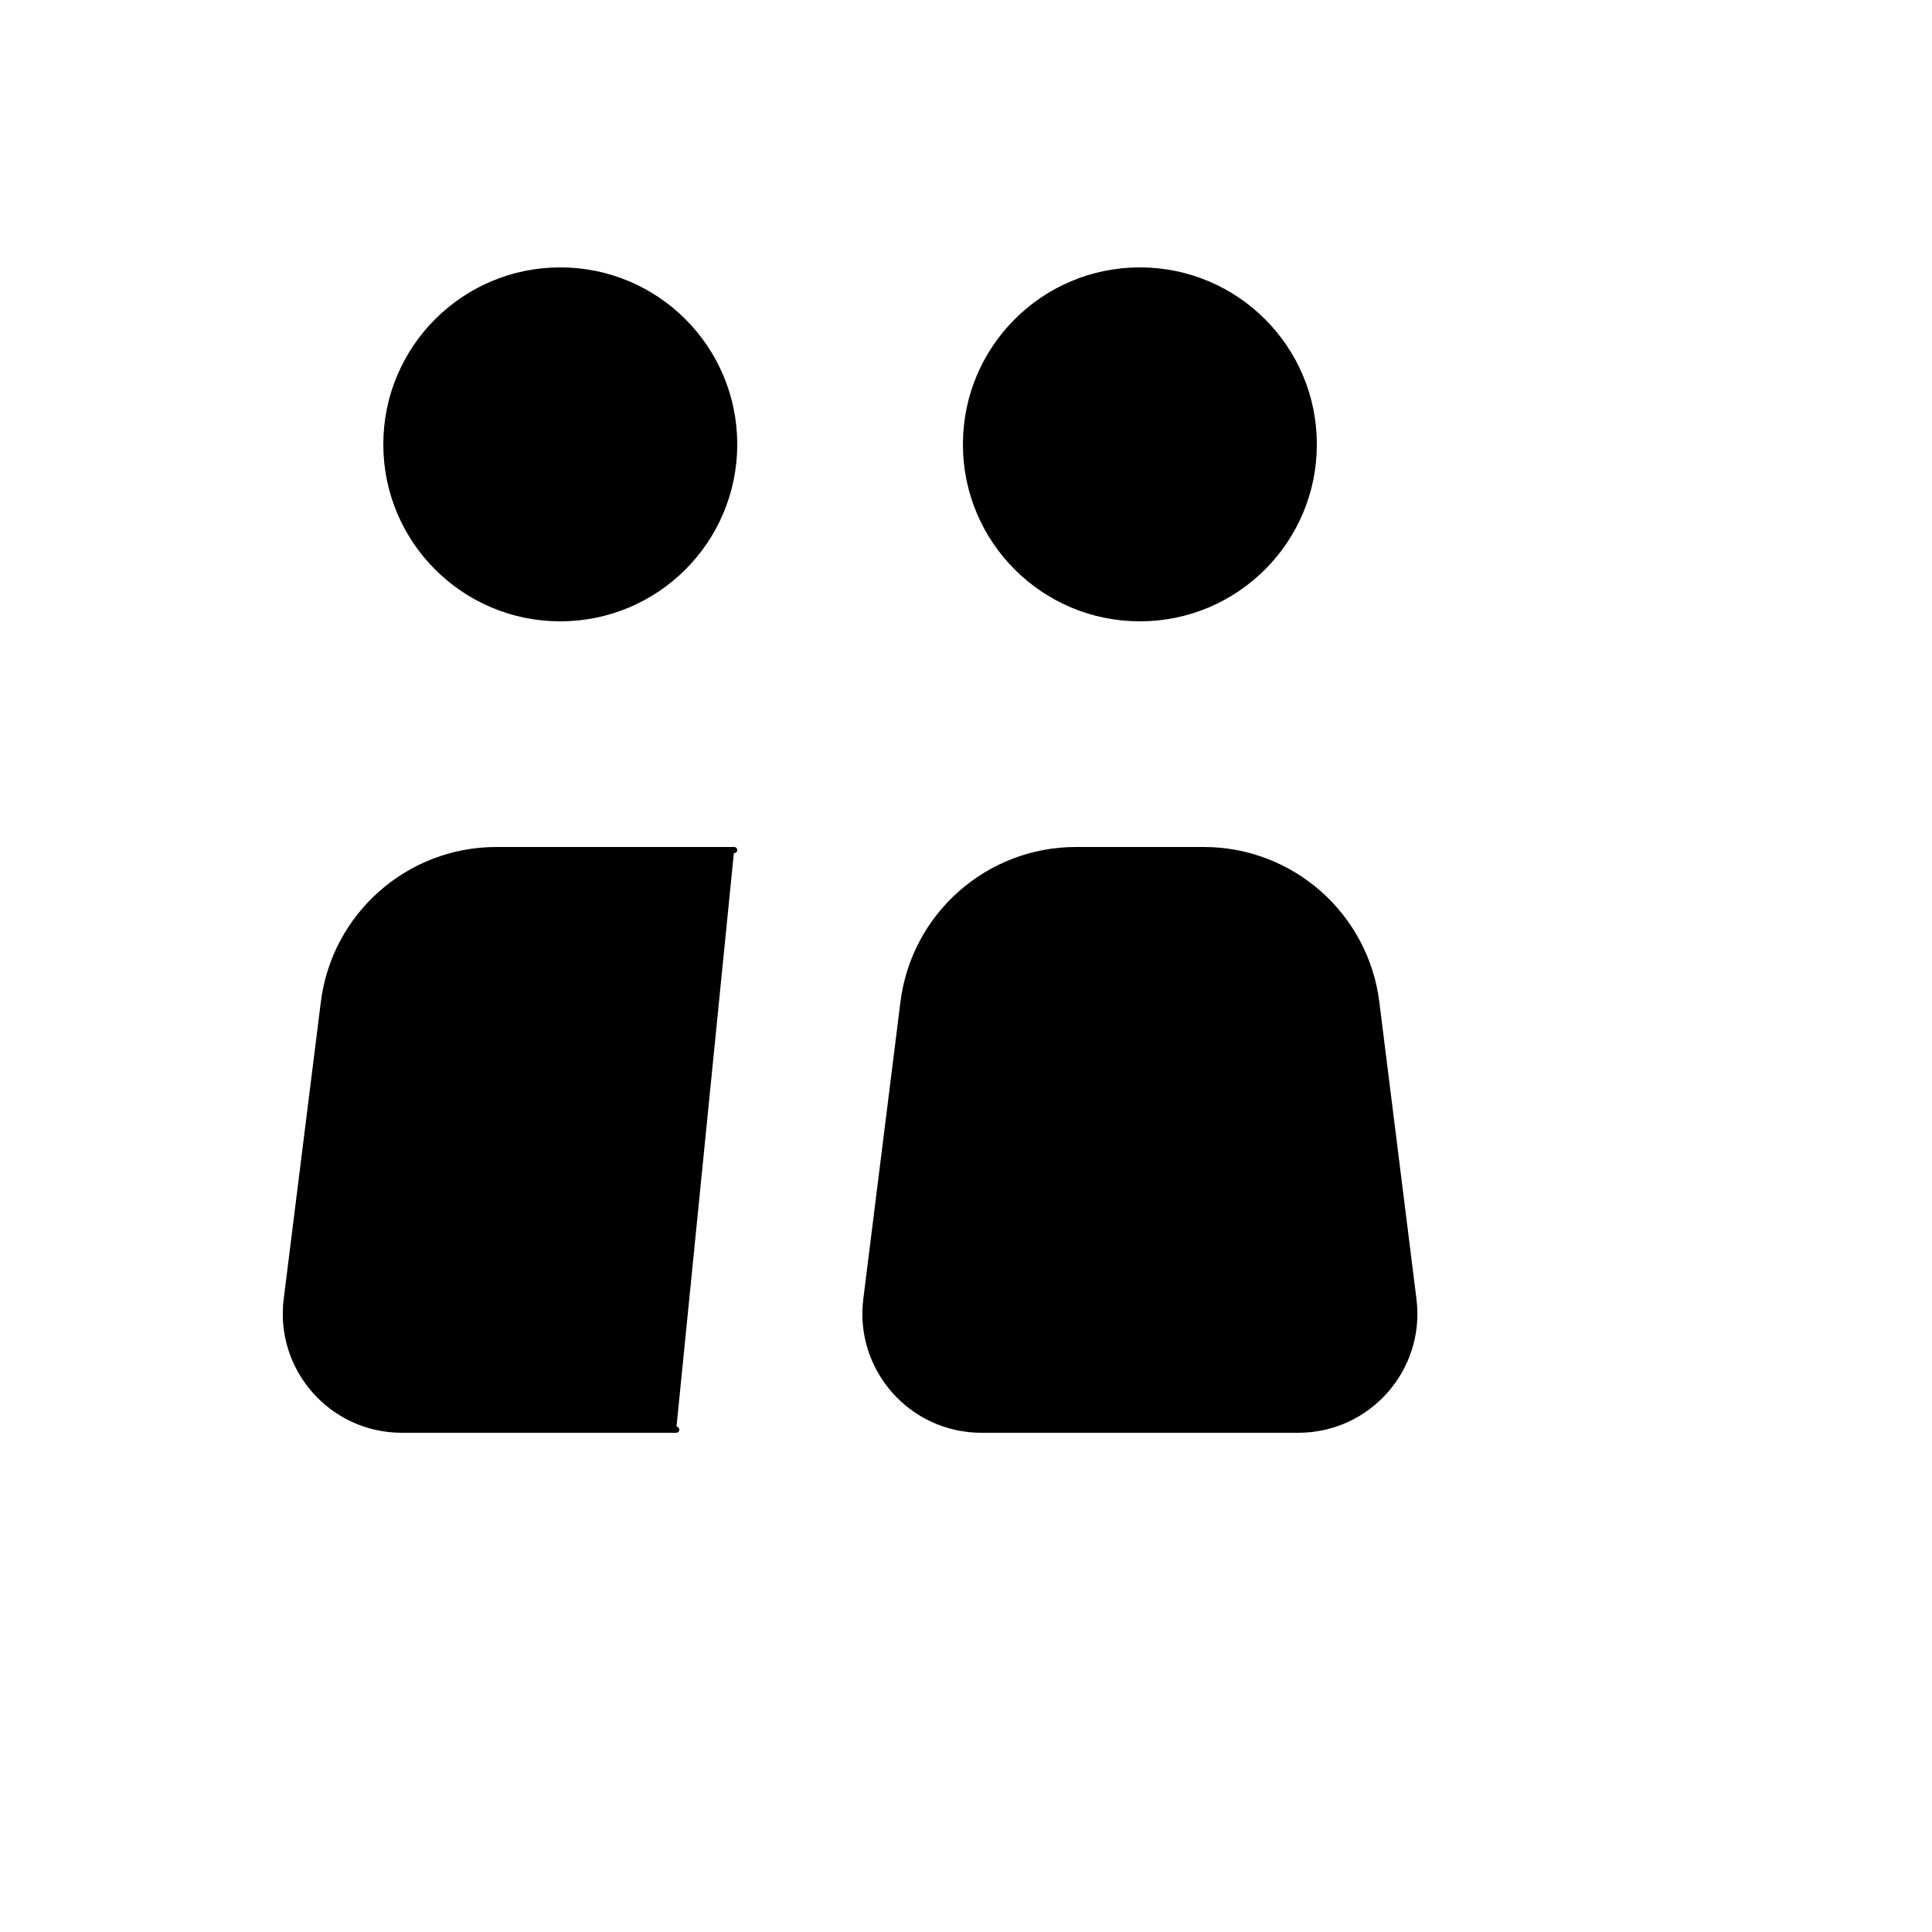
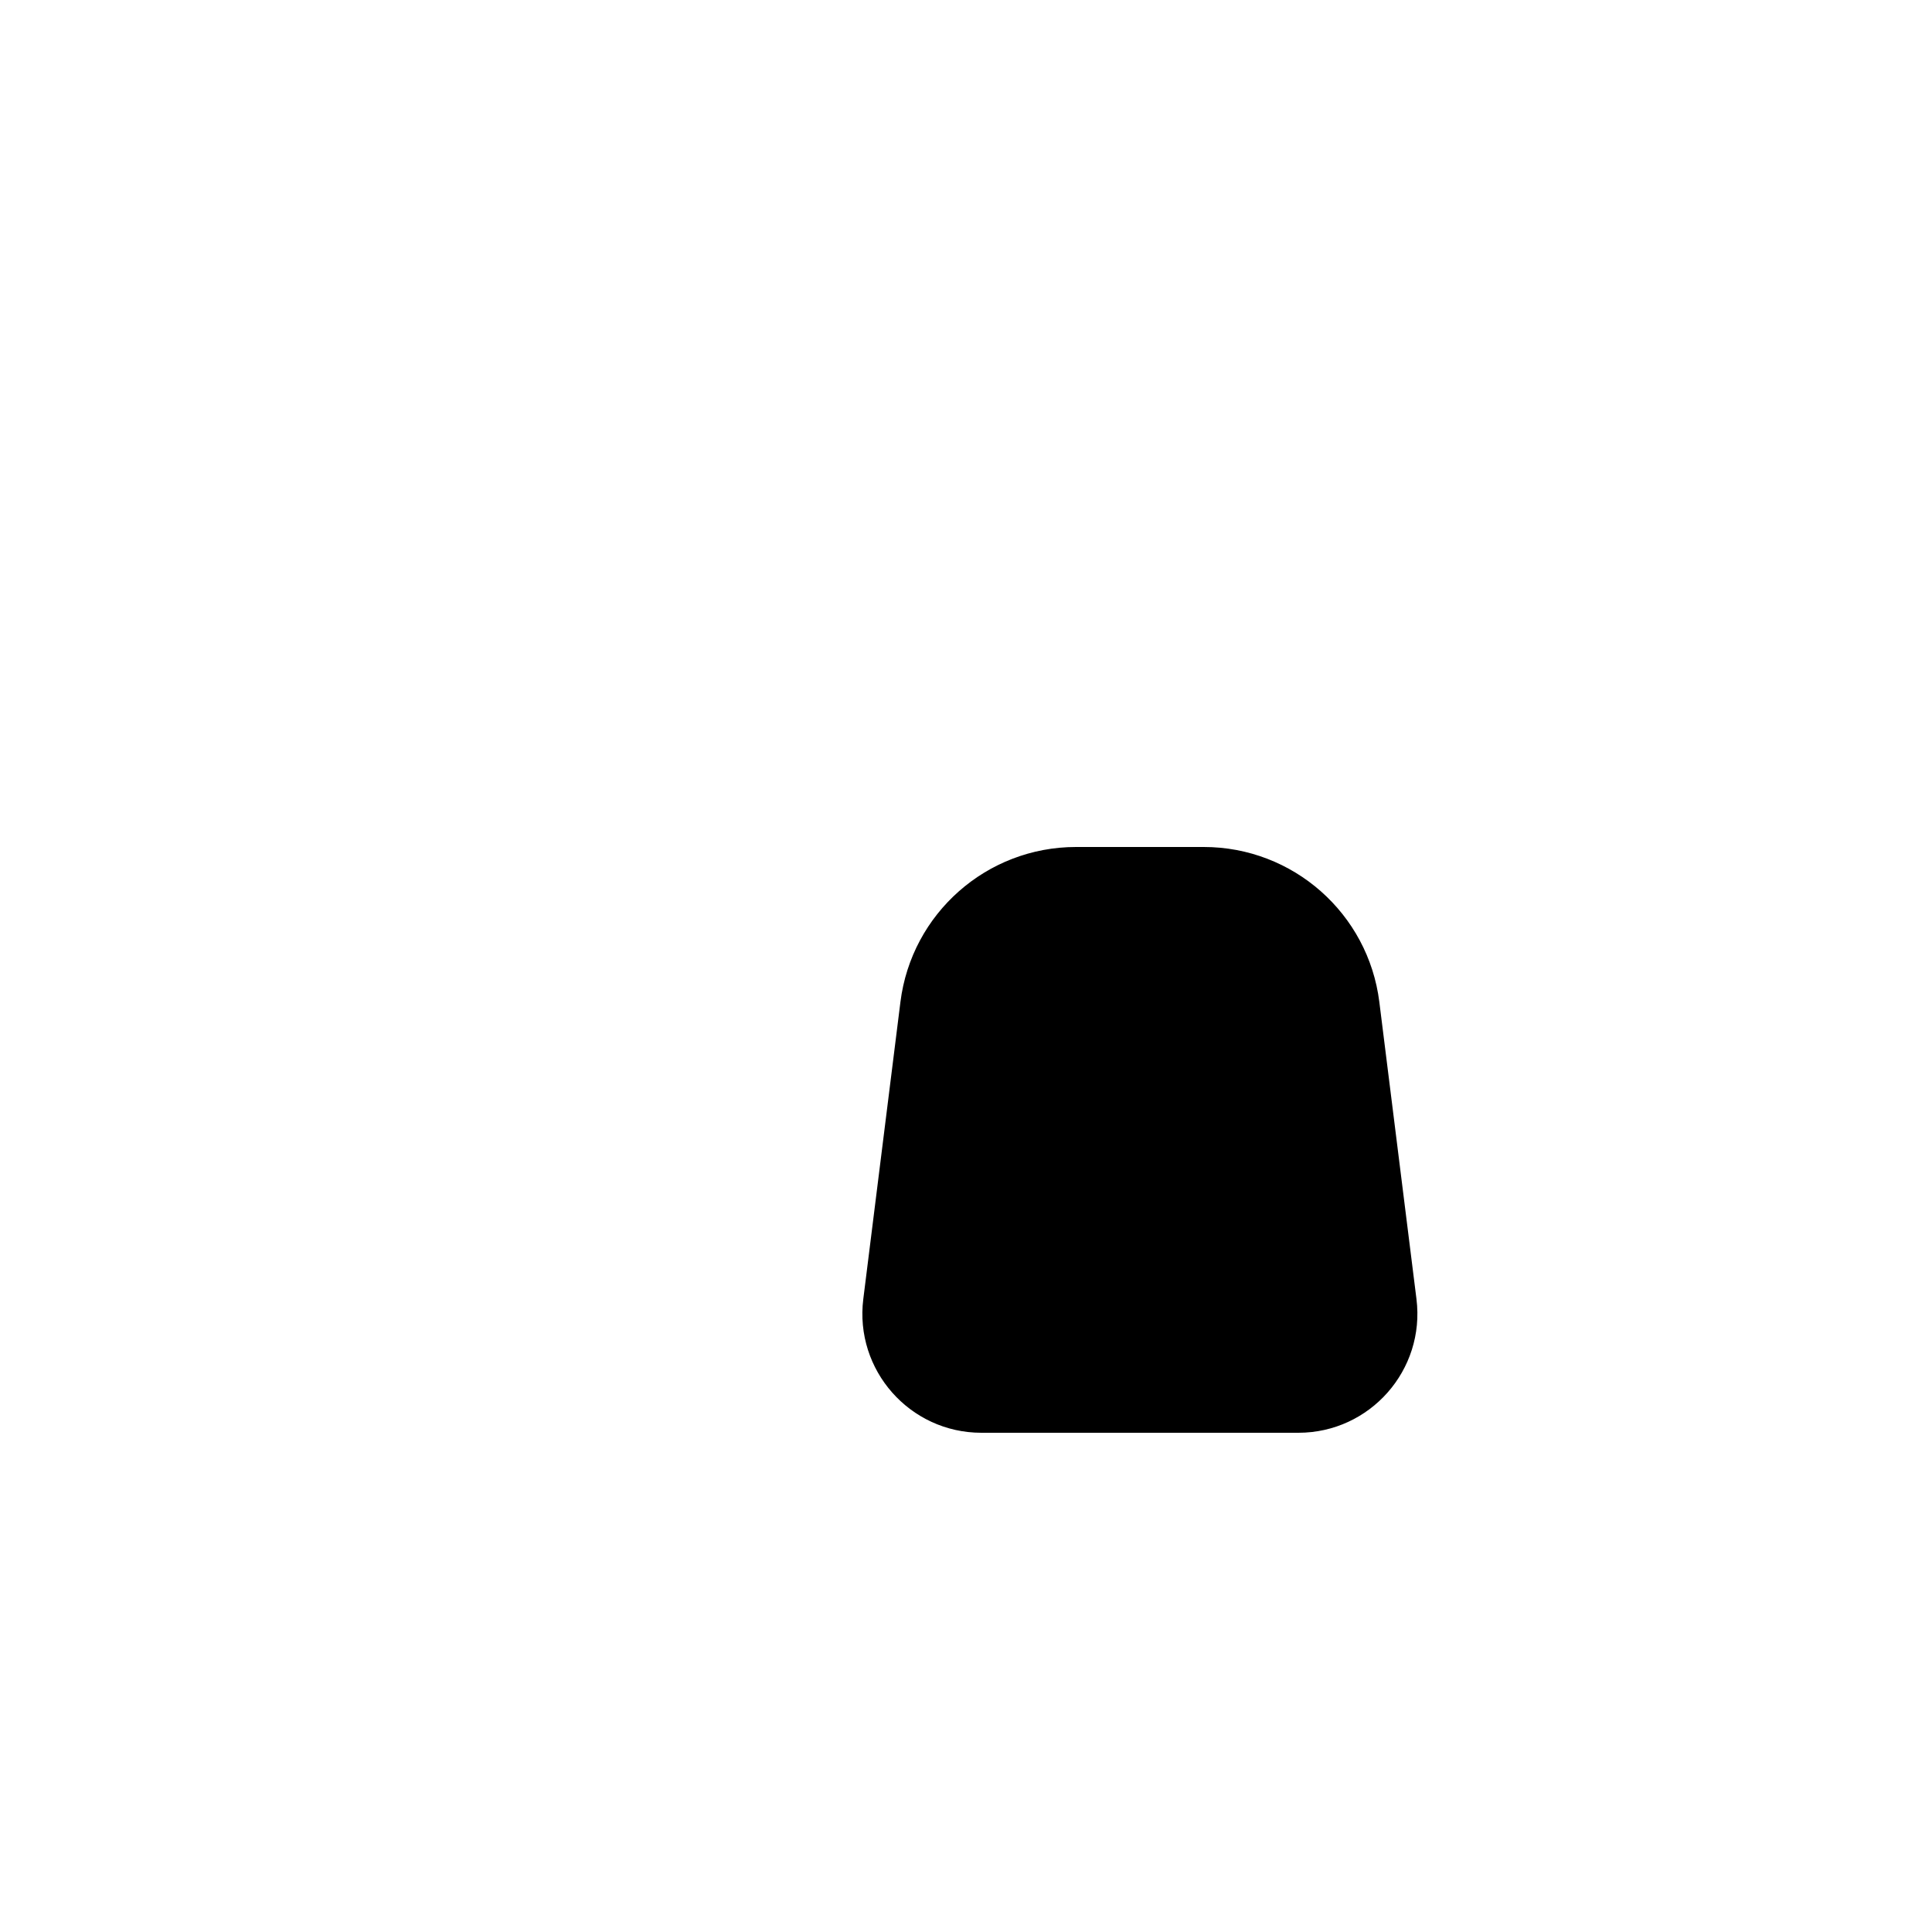
<svg xmlns="http://www.w3.org/2000/svg" version="1.1" width="100%" height="100%" id="svgWorkerArea" viewBox="-25 -25 625 625" style="background: white;">
  <defs id="defsdoc">
    <pattern id="patternBool" x="0" y="0" width="10" height="10" patternUnits="userSpaceOnUse" patternTransform="rotate(35)">
-       <circle cx="5" cy="5" r="4" style="stroke: none;fill: #ff000070;" />
-     </pattern>
+       </pattern>
  </defs>
  <g id="fileImp-381982523" class="cosito">
-     <path id="circleImp-873571198" stroke="black" stroke-width="2" class="grouped" d="M100 118.75C100 87.672 125.172 62.5 156.25 62.5 187.328 62.5 212.5 87.672 212.5 118.75 212.5 149.828 187.328 175 156.25 175 125.172 175 100 149.828 100 118.75 100 118.75 100 118.75 100 118.75" />
-     <path id="pathImp-815562823" stroke="black" stroke-linecap="round" stroke-linejoin="round" stroke-width="2" class="grouped" d="M212.5 250C212.5 250 156.25 250 156.25 250 156.25 250 135.593 250 135.593 250 107.226 250 83.298 271.124 79.778 299.273 79.778 299.273 67.769 395.348 67.769 395.348 64.971 417.73 82.424 437.5 104.98 437.5 104.98 437.5 193.75 437.5 193.75 437.5" />
    <path id="pathImp-302336961" stroke="black" stroke-linecap="round" stroke-linejoin="round" stroke-width="2" class="grouped" d="M432.231 395.348C432.231 395.348 420.222 299.273 420.222 299.273 416.702 271.124 392.774 250 364.407 250 364.407 250 343.75 250 343.75 250 343.75 250 323.093 250 323.093 250 294.726 250 270.798 271.124 267.278 299.273 267.278 299.273 255.269 395.348 255.269 395.348 252.471 417.73 269.924 437.5 292.48 437.5 292.48 437.5 395.02 437.5 395.02 437.5 417.576 437.5 435.029 417.73 432.231 395.348 432.231 395.348 432.231 395.348 432.231 395.348" />
-     <path id="circleImp-518189680" stroke="black" stroke-width="2" class="grouped" d="M287.5 118.75C287.5 87.672 312.672 62.5 343.75 62.5 374.828 62.5 400 87.672 400 118.75 400 149.828 374.828 175 343.75 175 312.672 175 287.5 149.828 287.5 118.75 287.5 118.75 287.5 118.75 287.5 118.75" />
  </g>
</svg>